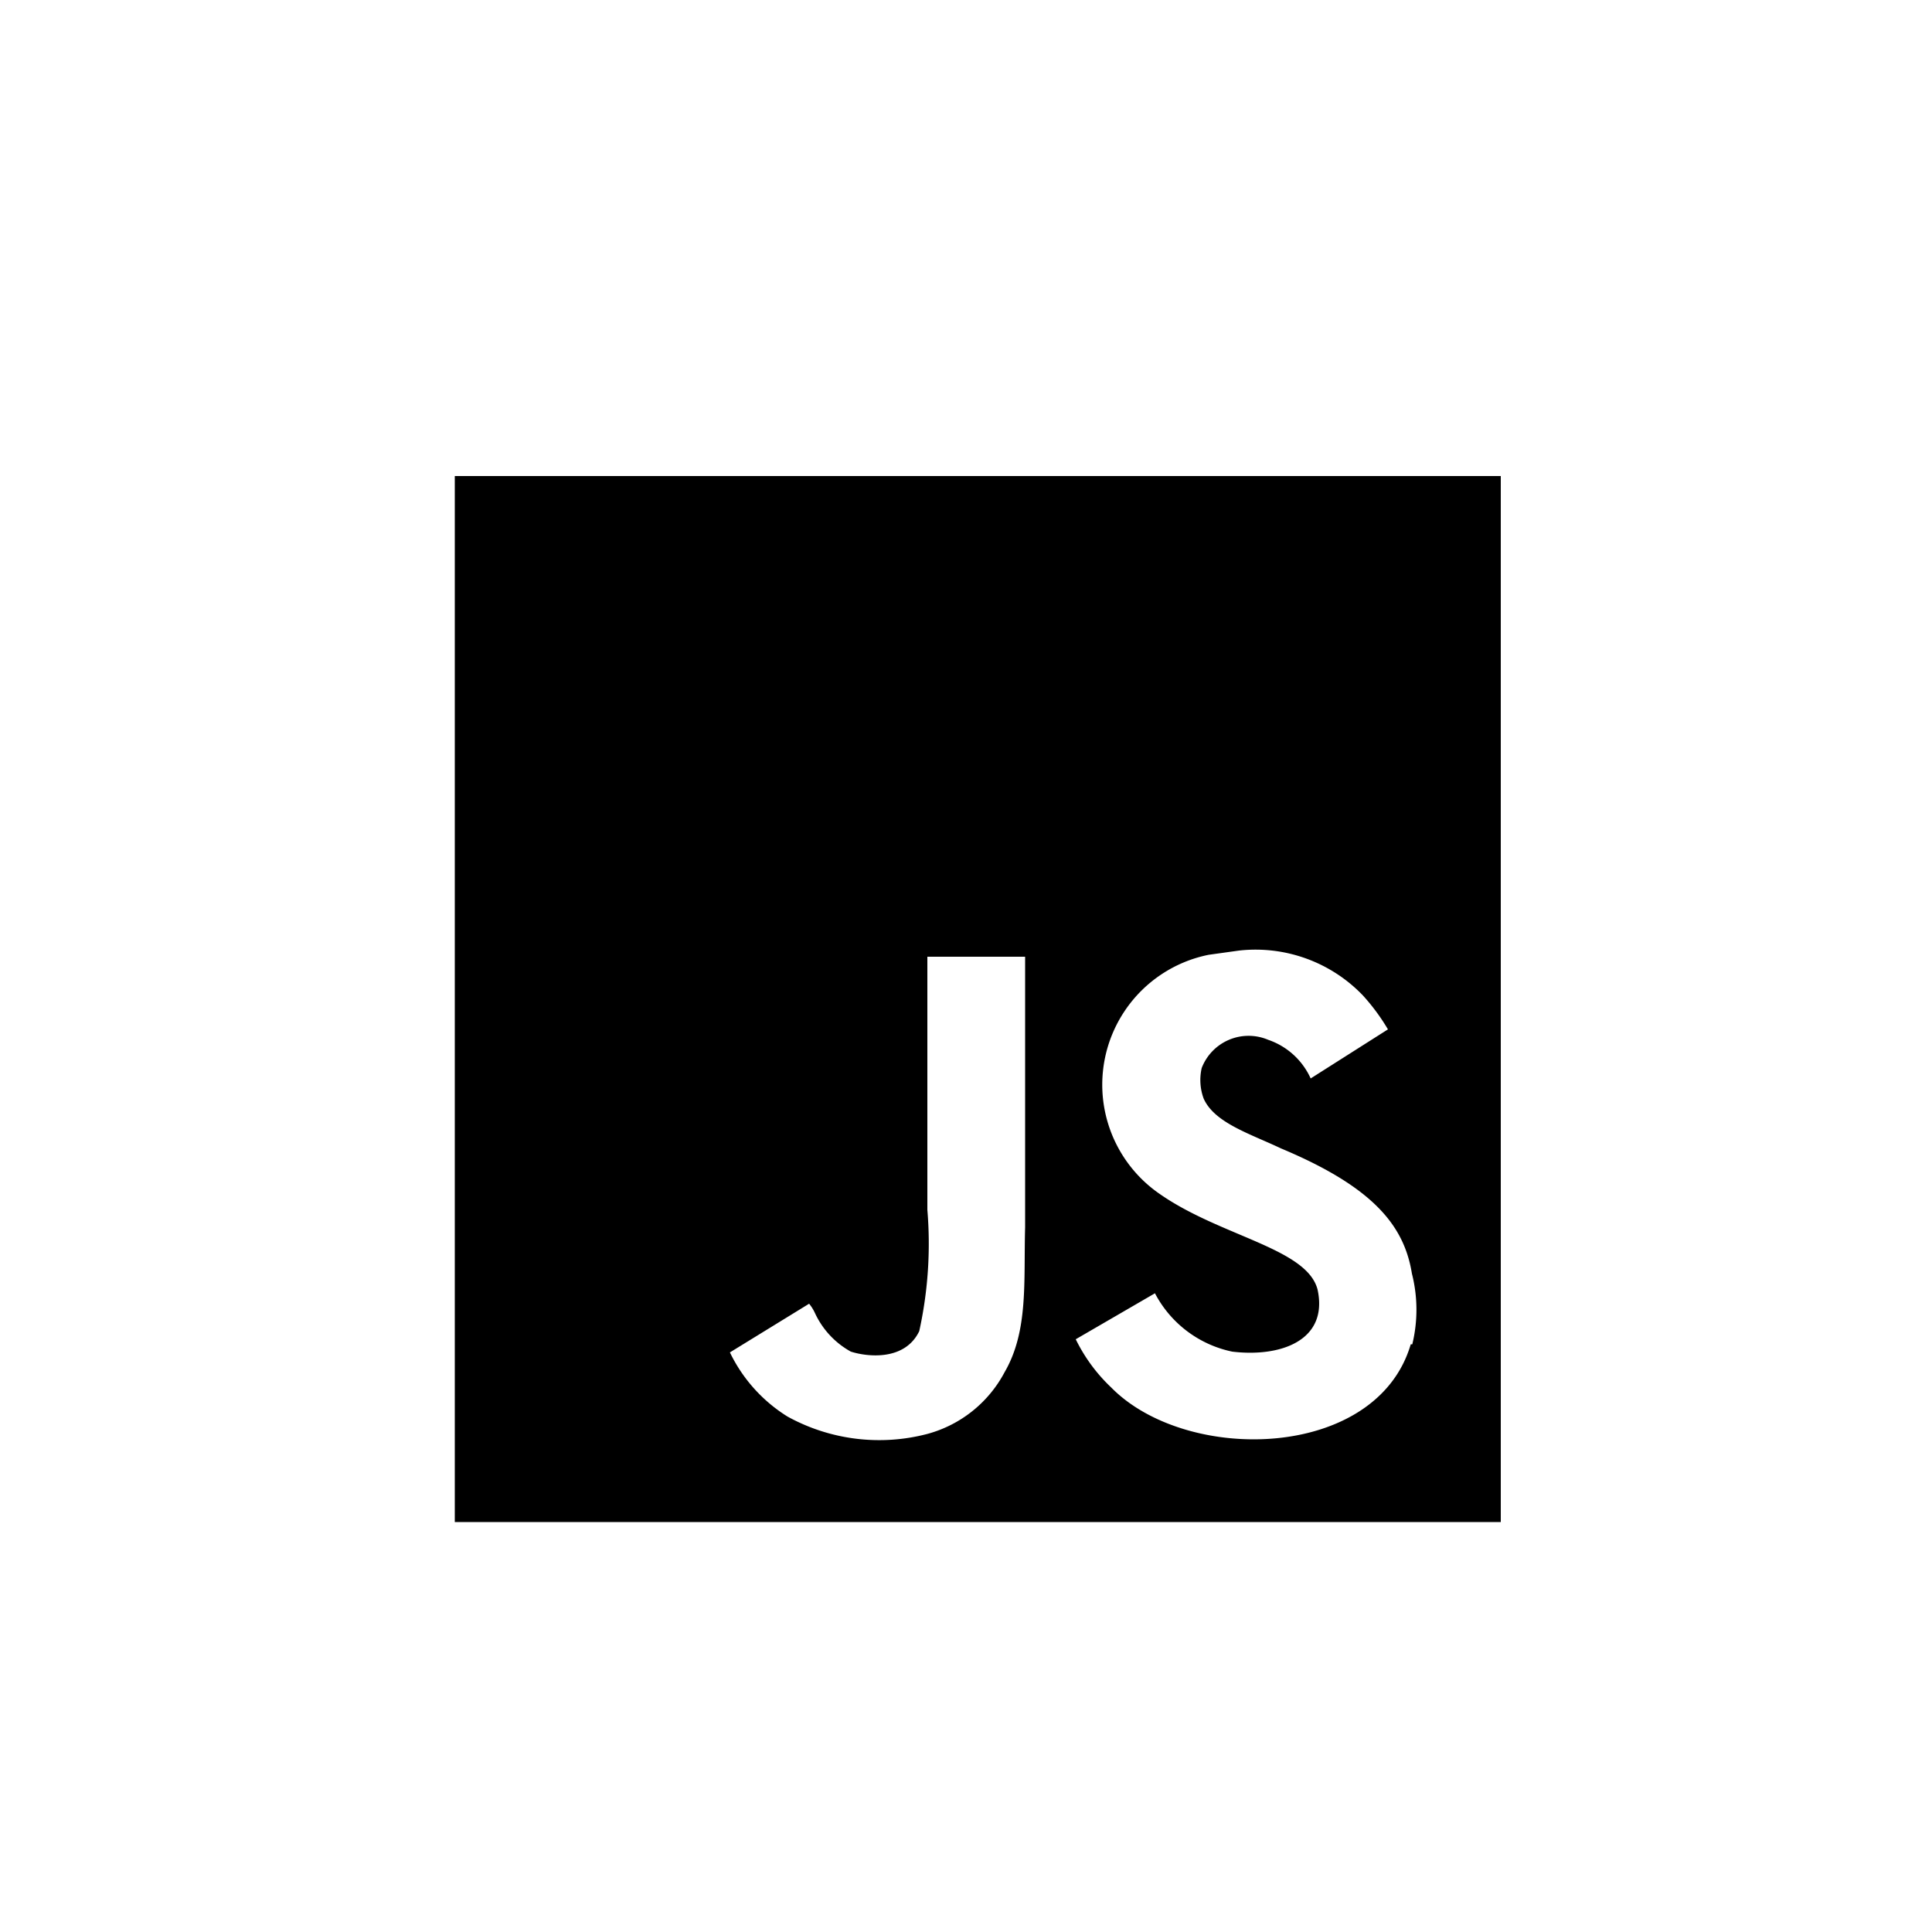
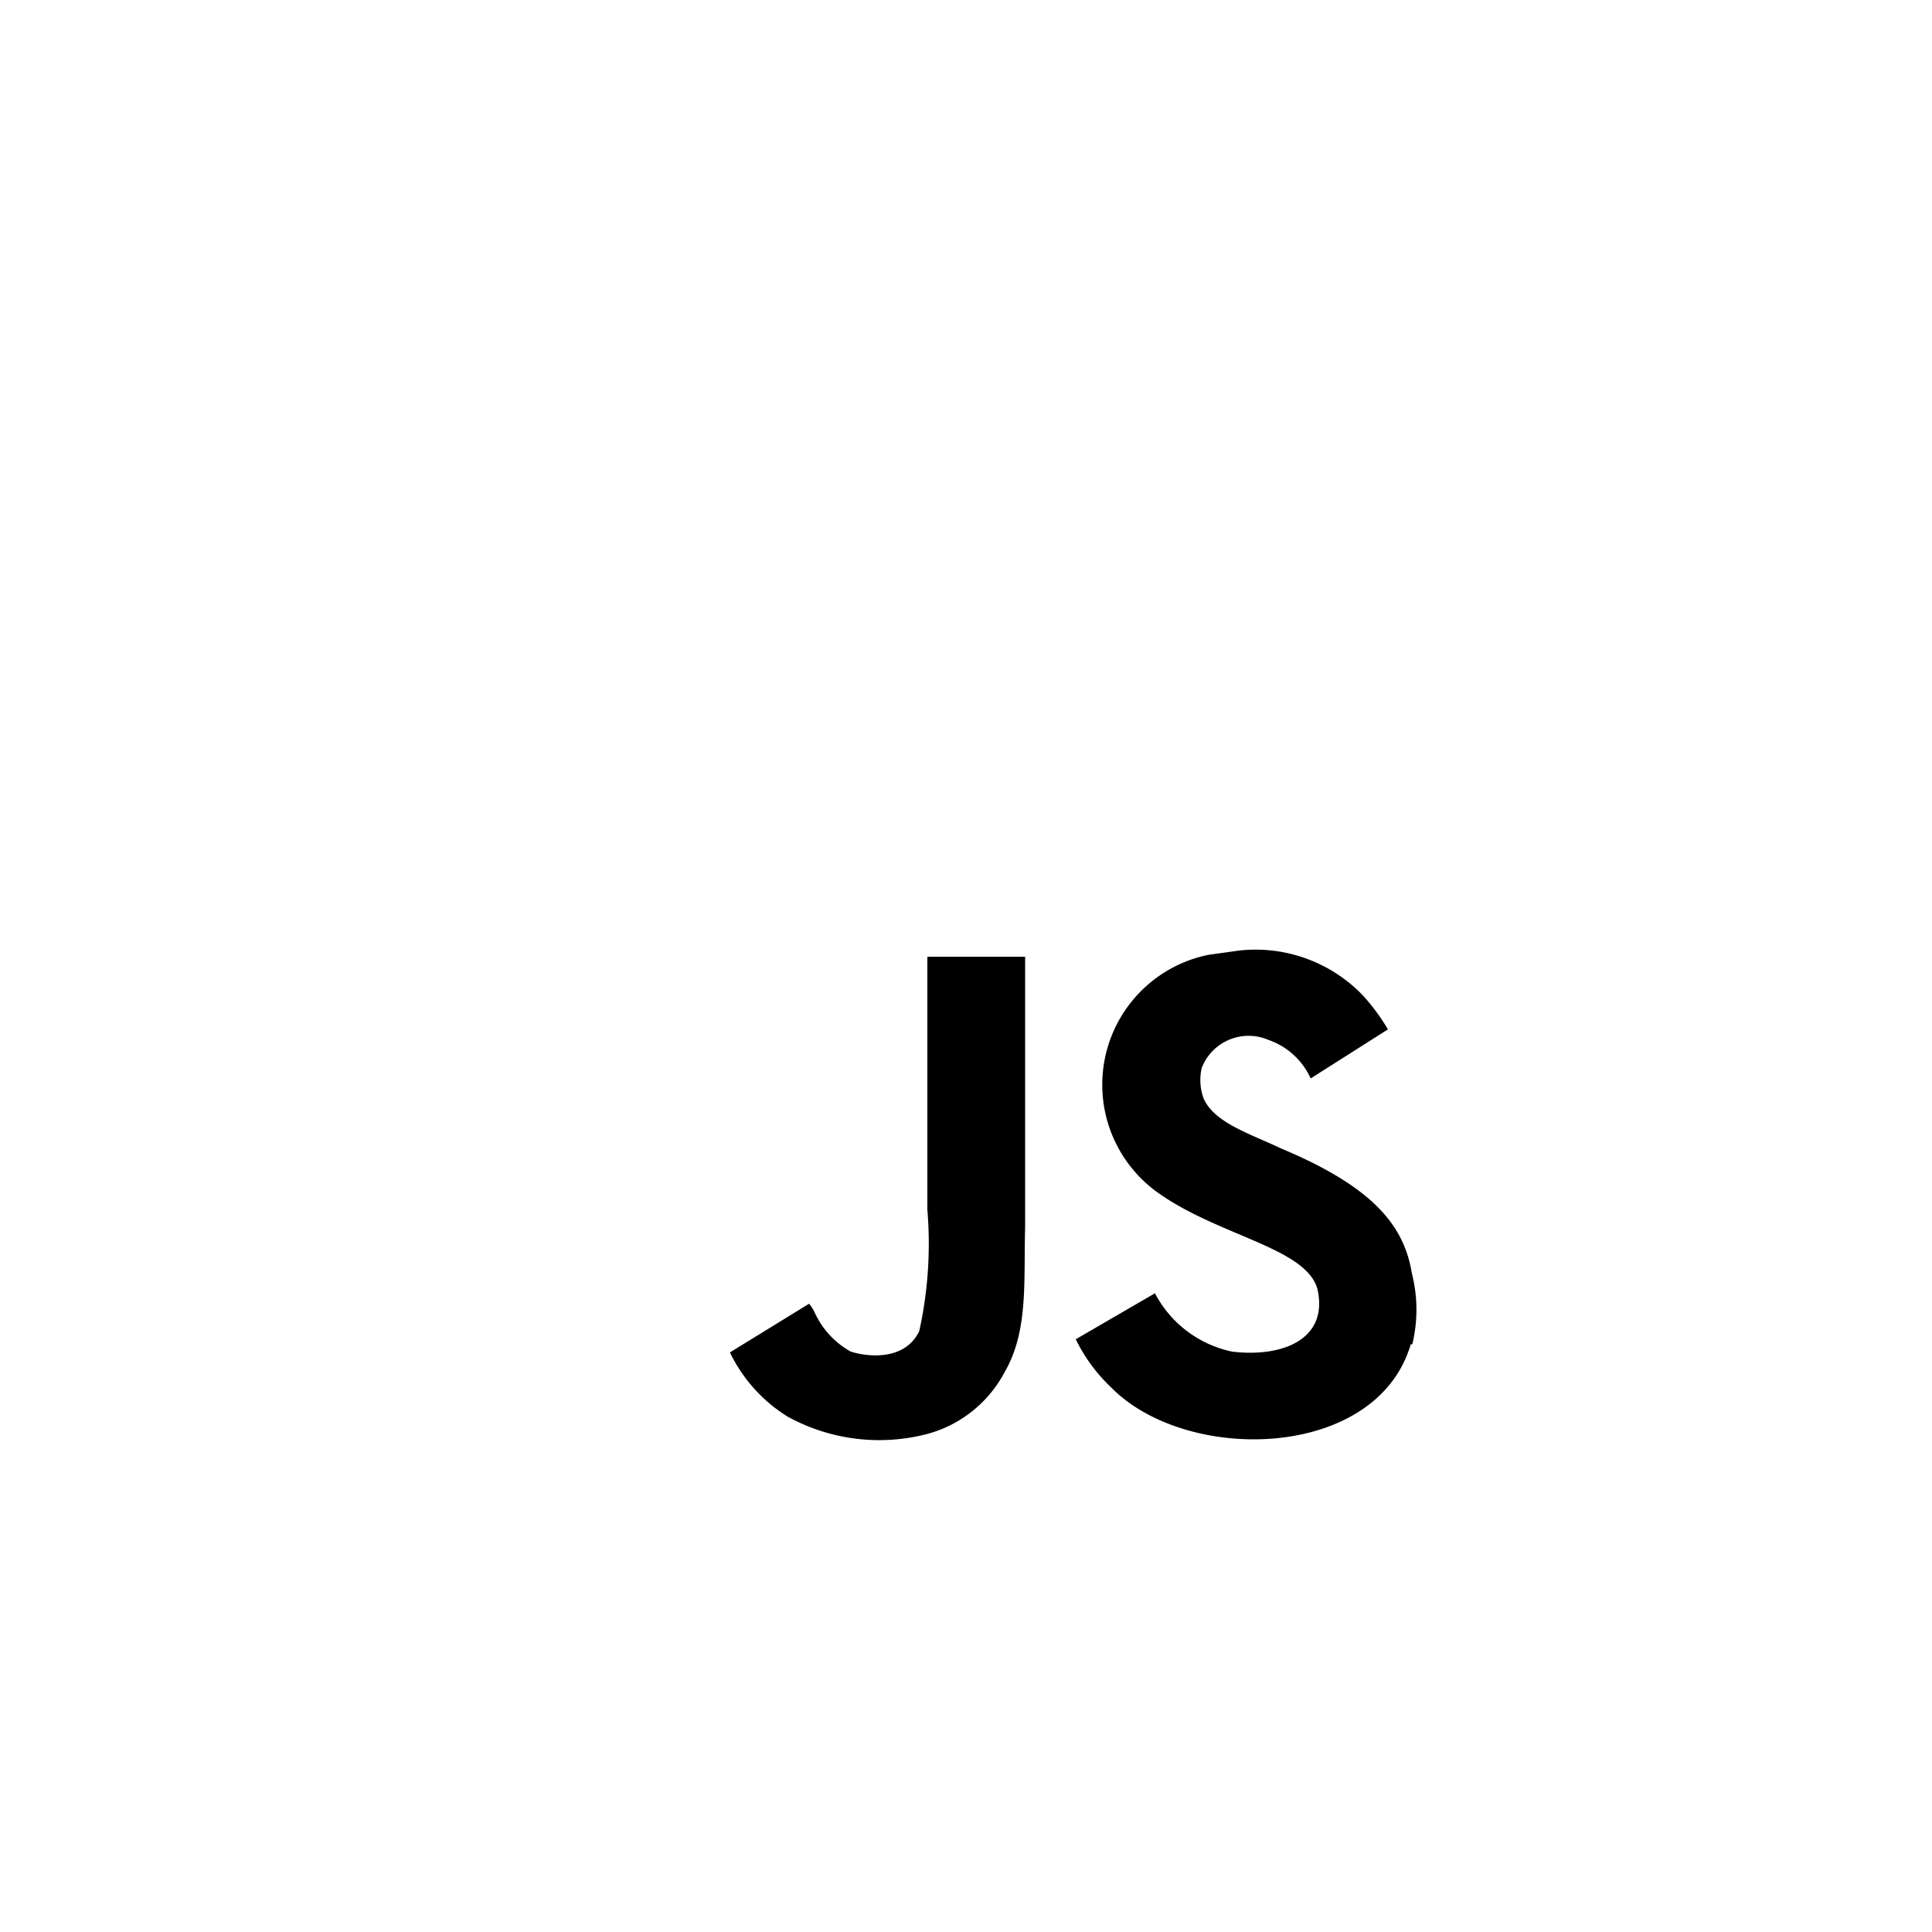
<svg xmlns="http://www.w3.org/2000/svg" id="Capa_1" data-name="Capa 1" viewBox="0 0 50 50">
-   <path d="M11.77,12.32V39.39H38.84V12.32ZM26,35.51a3.21,3.21,0,0,1-2,1.6,4.92,4.92,0,0,1-3.62-.45A4,4,0,0,1,18.89,35l2.05-1.26a1.12,1.12,0,0,1,.15.24,2.19,2.19,0,0,0,.93,1c.44.14,1.4.24,1.77-.53A10.51,10.51,0,0,0,24,31.31c0-2.19,0-4.36,0-6.55h2.53c0,2.33,0,4.65,0,7C26.49,33.16,26.62,34.44,26,35.51Zm10.51-.72c-.88,3-5.79,3.11-7.75,1.12a4.34,4.34,0,0,1-.92-1.25l2.05-1.19a2.93,2.93,0,0,0,2,1.51c1.24.15,2.49-.28,2.21-1.6C33.83,32.3,31.58,32,30,30.89a3.43,3.43,0,0,1,1.28-6.18l.79-.11a3.85,3.85,0,0,1,3.2,1.16,5.35,5.35,0,0,1,.65.88l-2,1.27a1.87,1.87,0,0,0-1.1-1,1.3,1.3,0,0,0-1.72.73,1.39,1.39,0,0,0,.05.79c.28.63,1.2.91,2,1.29,2.39,1,3.19,2,3.39,3.24A3.79,3.79,0,0,1,36.55,34.79Z" />
+   <path d="M11.77,12.32H38.84V12.32ZM26,35.51a3.21,3.21,0,0,1-2,1.6,4.92,4.92,0,0,1-3.62-.45A4,4,0,0,1,18.89,35l2.05-1.26a1.12,1.12,0,0,1,.15.24,2.19,2.19,0,0,0,.93,1c.44.14,1.4.24,1.77-.53A10.51,10.51,0,0,0,24,31.31c0-2.19,0-4.36,0-6.55h2.53c0,2.33,0,4.65,0,7C26.49,33.16,26.62,34.44,26,35.51Zm10.51-.72c-.88,3-5.79,3.11-7.75,1.12a4.34,4.34,0,0,1-.92-1.25l2.05-1.19a2.93,2.93,0,0,0,2,1.51c1.24.15,2.49-.28,2.21-1.6C33.83,32.3,31.58,32,30,30.89a3.43,3.43,0,0,1,1.28-6.18l.79-.11a3.85,3.85,0,0,1,3.2,1.16,5.35,5.35,0,0,1,.65.88l-2,1.27a1.87,1.87,0,0,0-1.1-1,1.3,1.3,0,0,0-1.72.73,1.39,1.39,0,0,0,.05.79c.28.63,1.2.91,2,1.29,2.39,1,3.19,2,3.39,3.24A3.79,3.79,0,0,1,36.55,34.79Z" />
</svg>